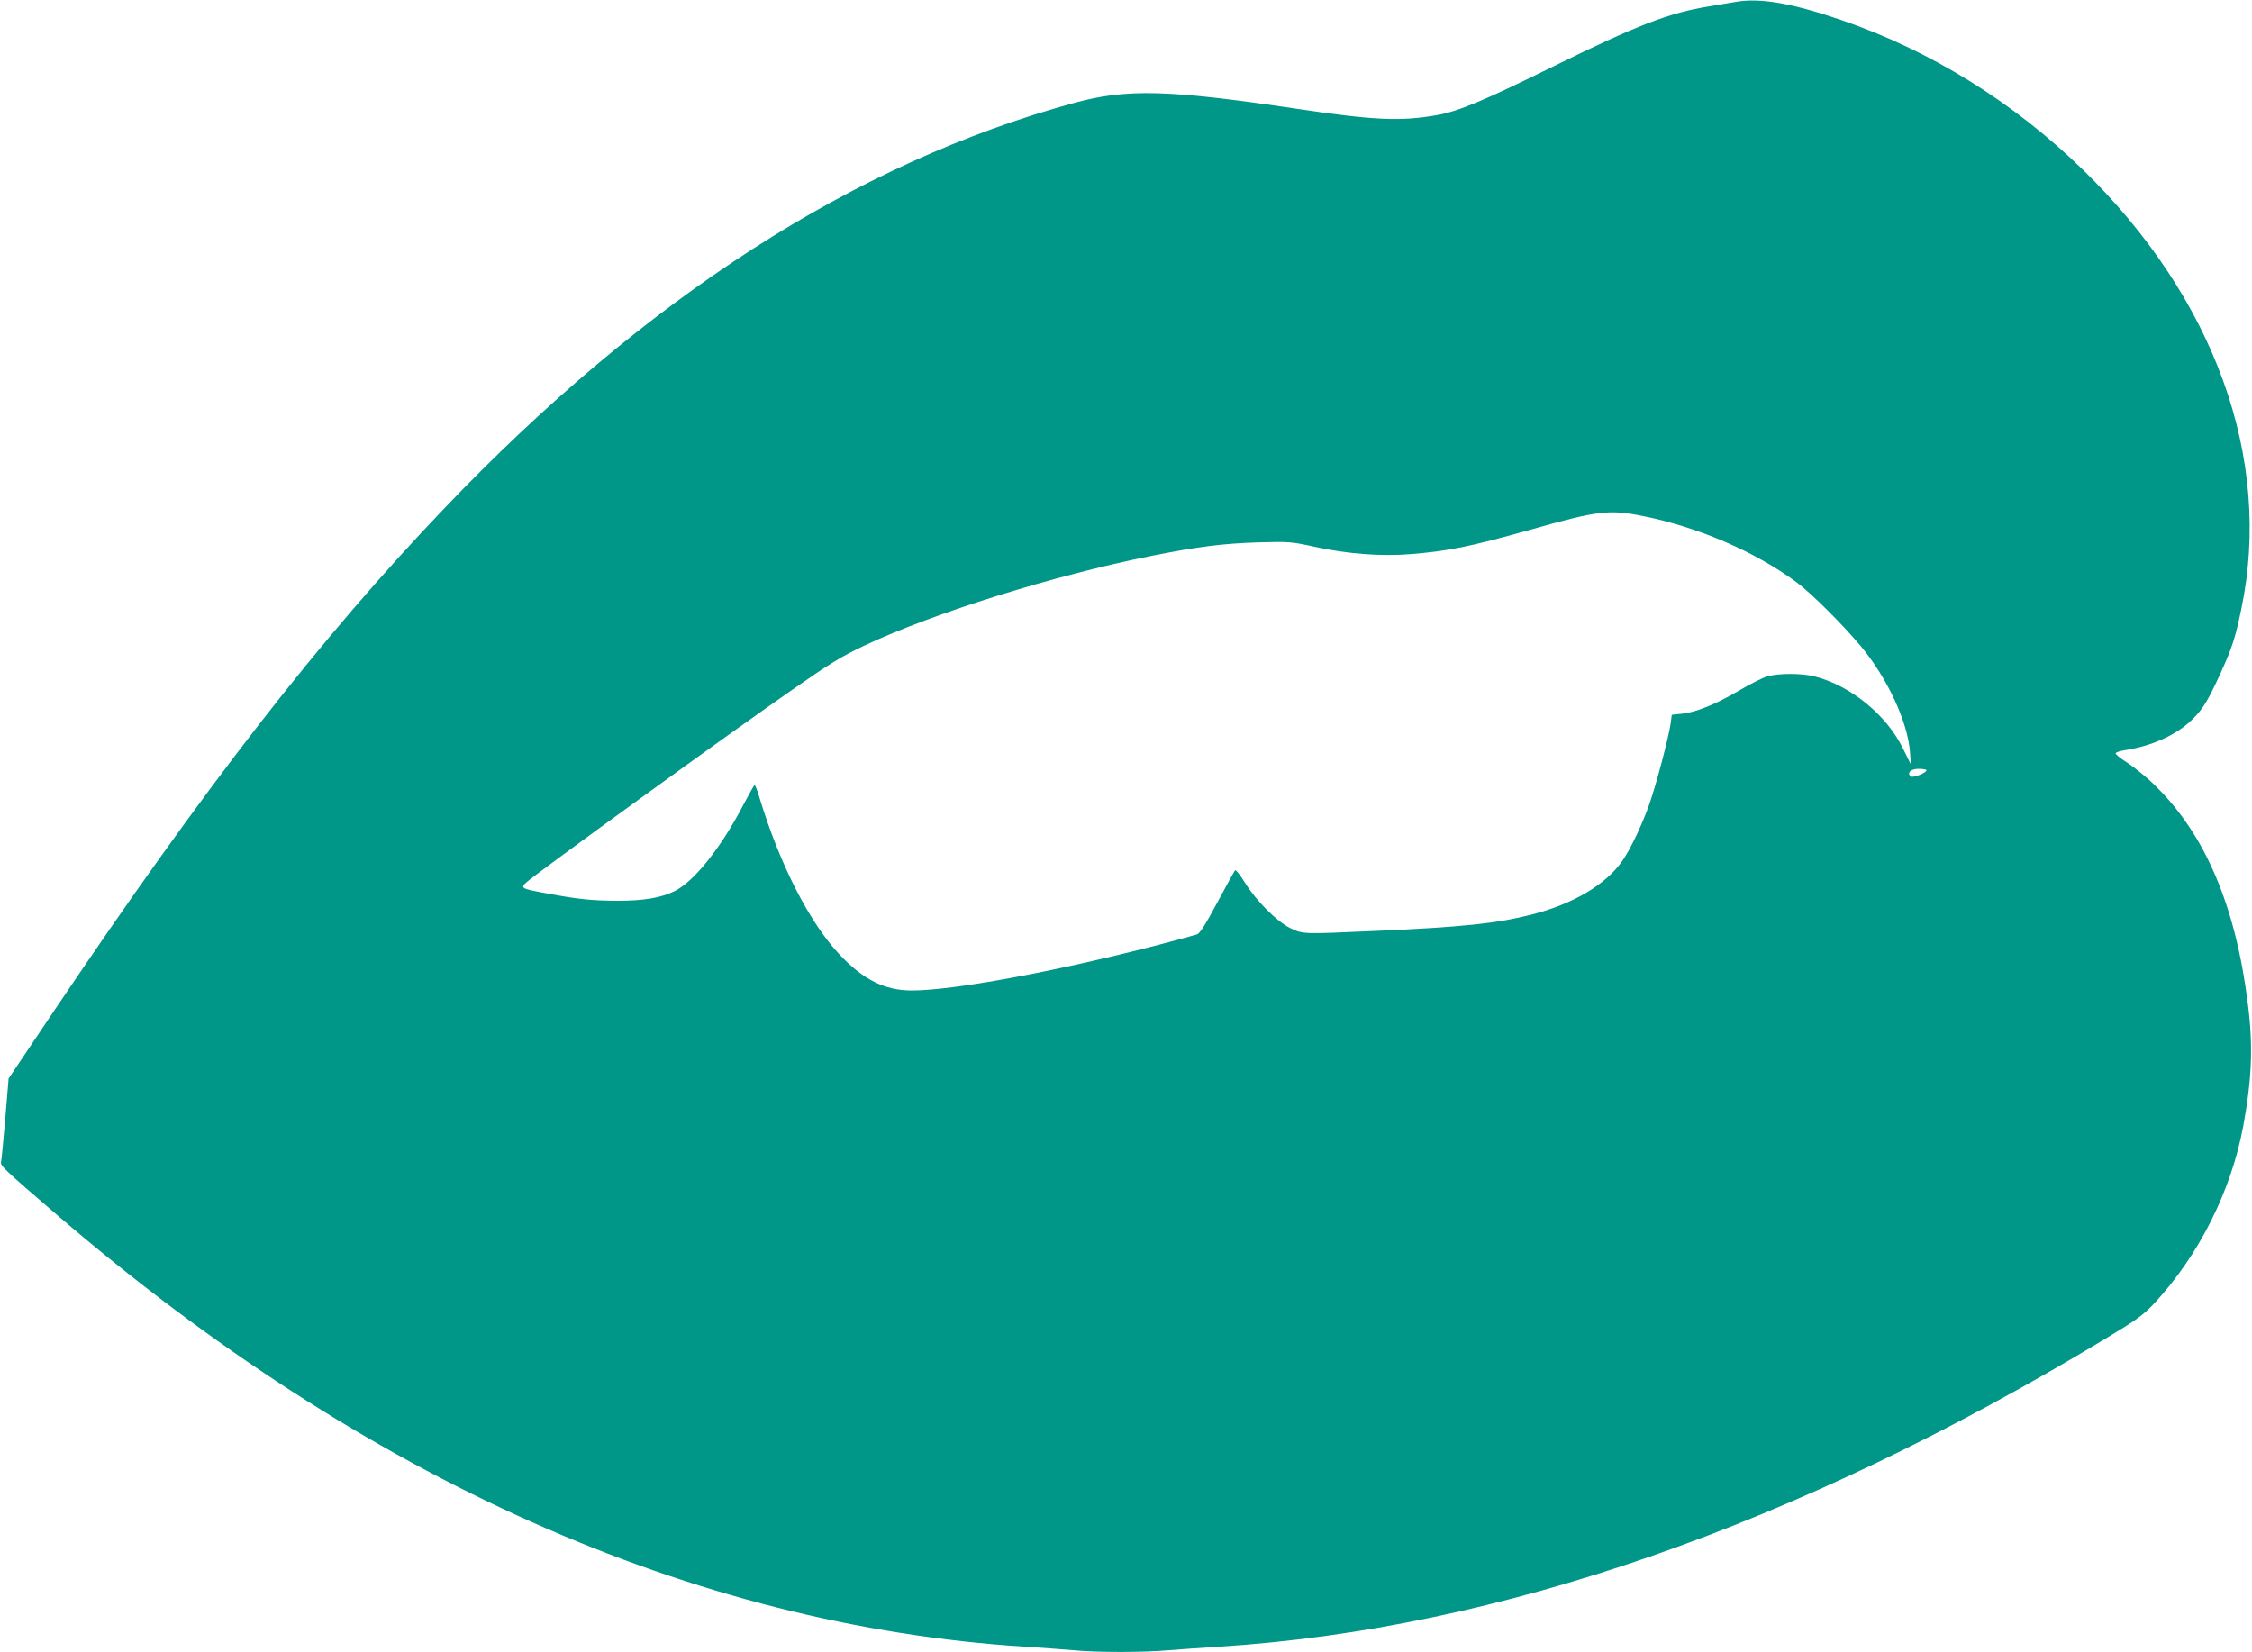
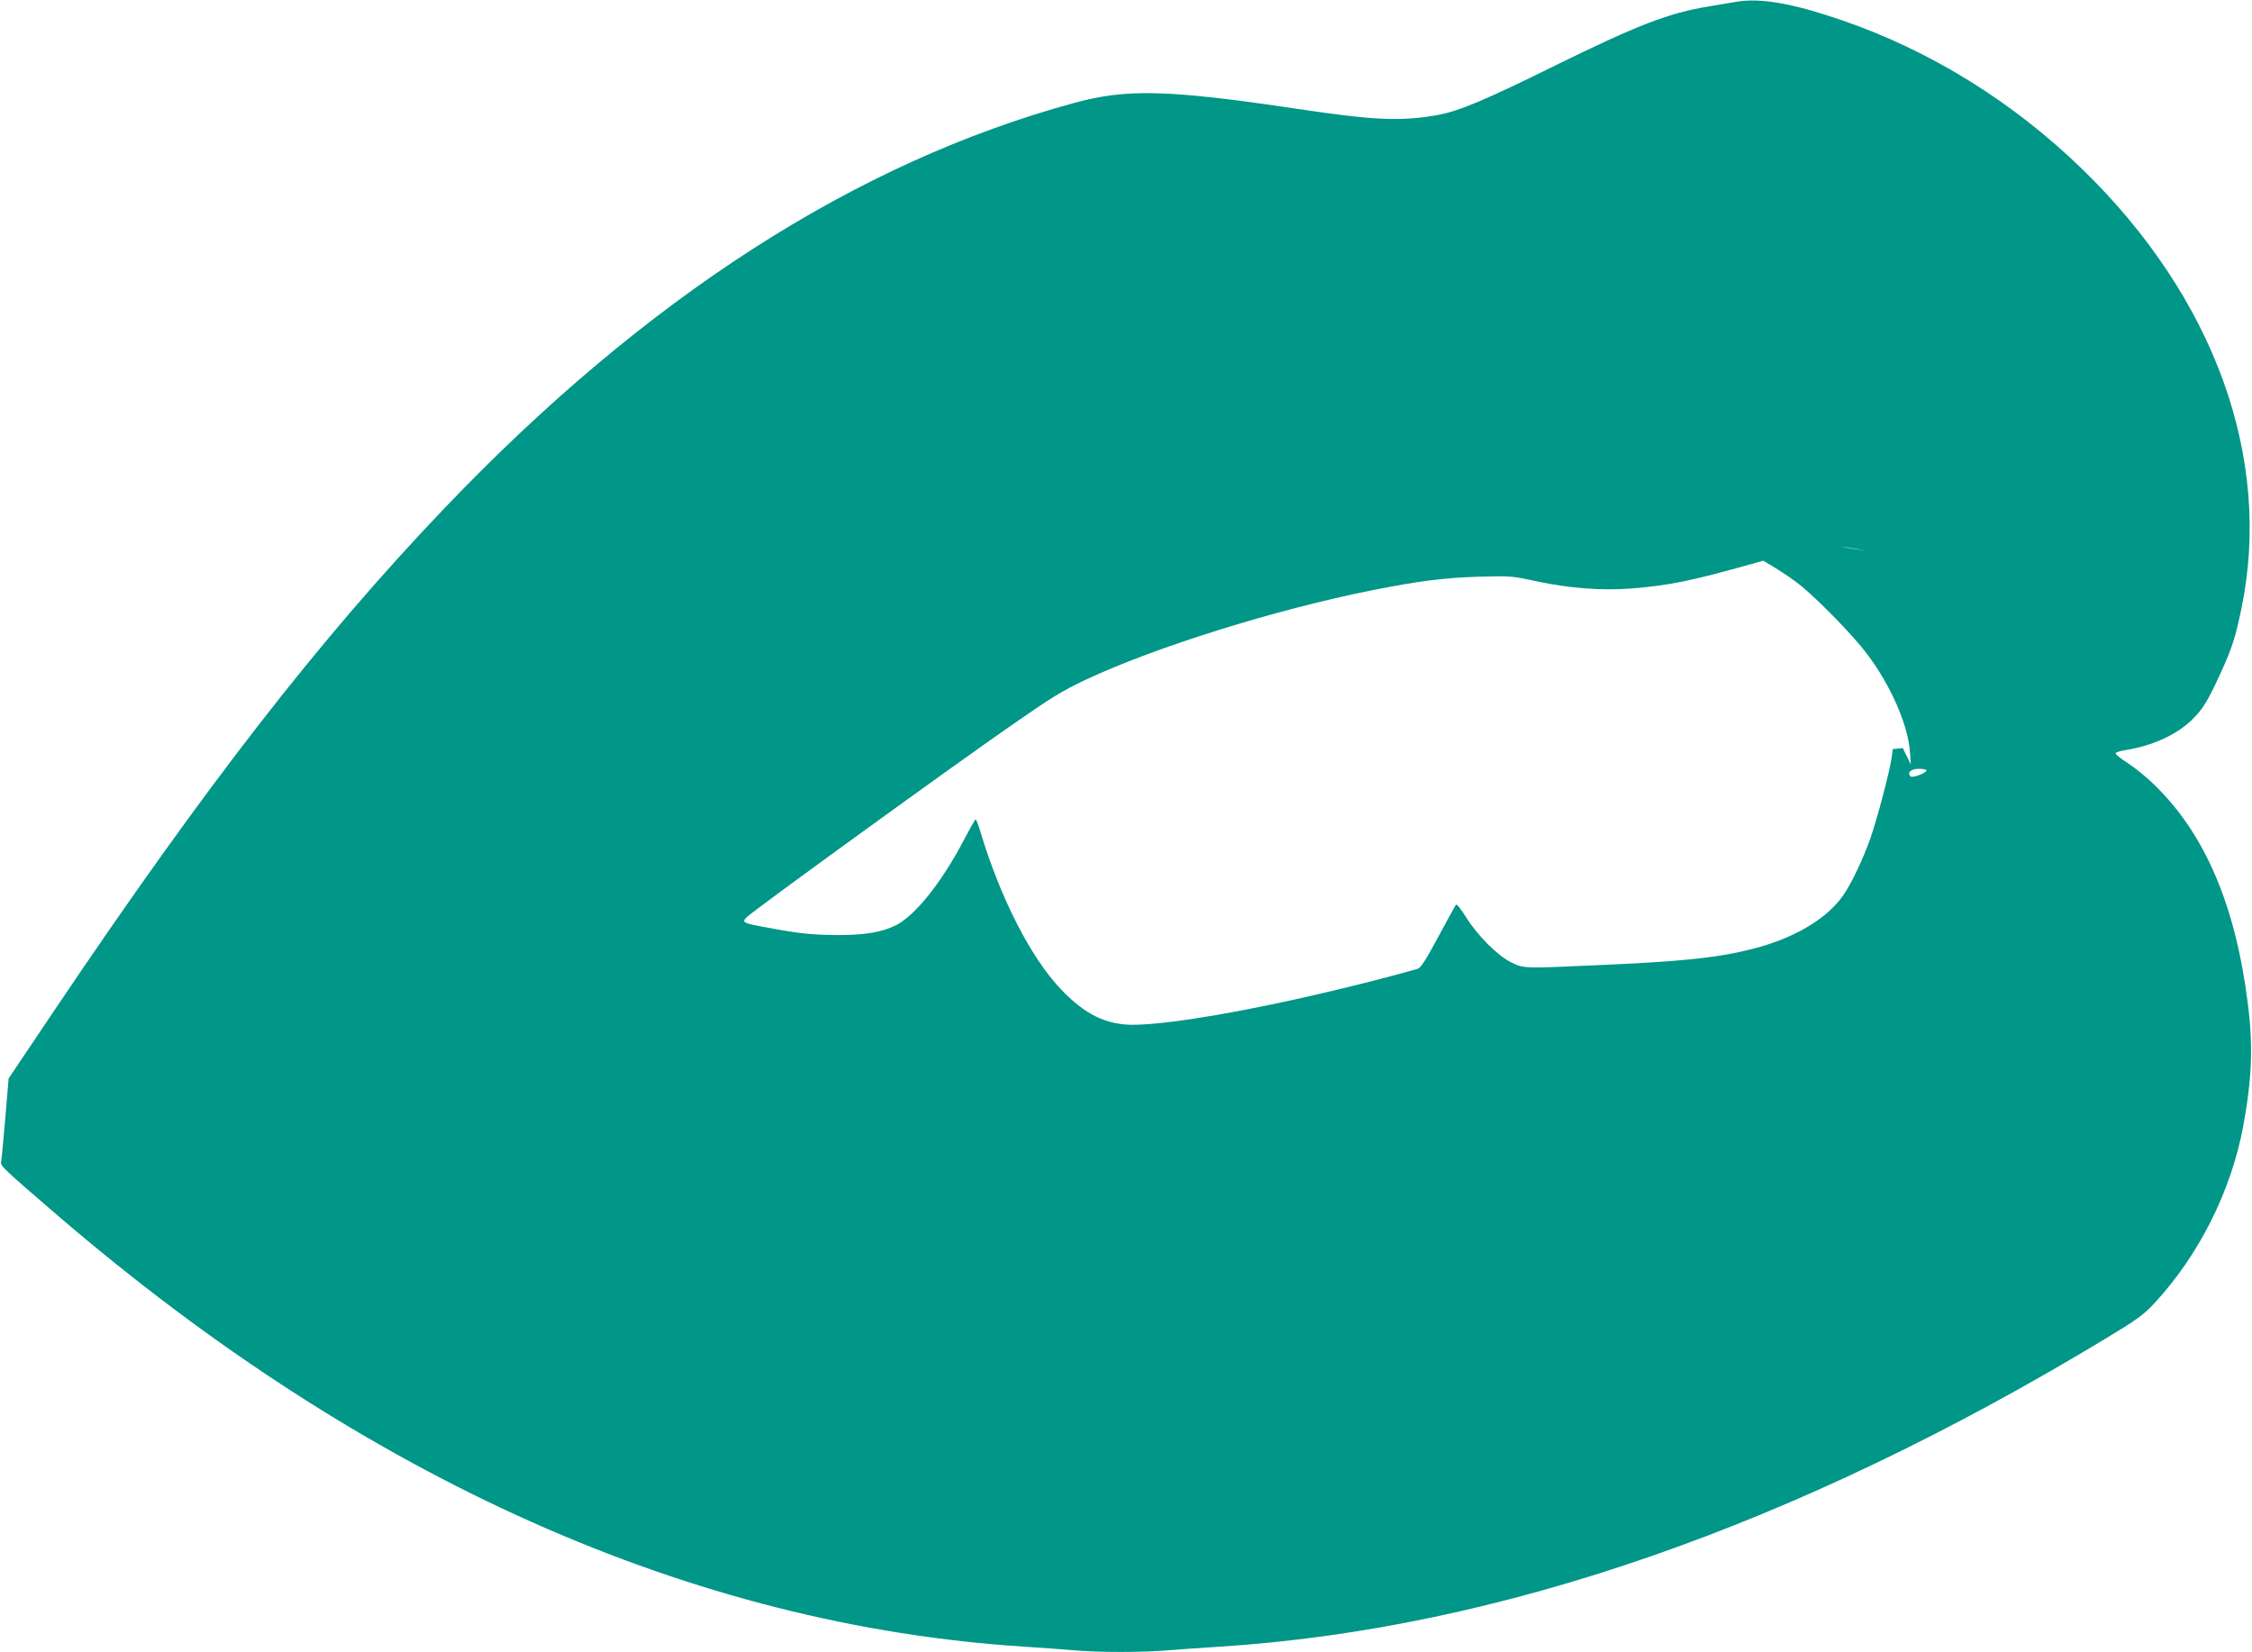
<svg xmlns="http://www.w3.org/2000/svg" version="1.0" width="1280pt" height="939pt" viewBox="0 0 1280 939" preserveAspectRatio="xMidYMid meet">
  <g transform="translate(0,939) scale(0.1,-0.1)" fill="#009688" stroke="none">
-     <path d="M9870 9380 c-30 -5 -100 -17 -155 -26 -229 -37 -410 -107 -889 -343 -389 -192 -535 -253 -656 -275 -209 -37 -358 -30 -795 35 -738 110 -971 116 -1273 33 -1241 -339 -2434 -1107 -3576 -2303 -708 -741 -1361 -1582 -2213 -2848 l-264 -393 -19 -227 c-11 -126 -21 -237 -24 -248 -5 -21 16 -41 323 -305 1746 -1499 3609 -2330 5496 -2450 94 -6 217 -15 275 -20 134 -13 402 -13 544 0 61 5 190 14 286 20 1590 101 3276 687 5034 1749 179 108 218 136 278 200 254 272 439 639 508 1009 49 266 57 454 27 692 -69 559 -243 968 -529 1246 -45 45 -116 102 -156 128 -40 25 -70 50 -67 55 3 5 24 12 48 16 158 24 299 88 387 175 62 61 88 104 162 265 65 143 84 201 118 367 177 852 -153 1765 -902 2494 -397 386 -867 677 -1372 850 -277 95 -459 127 -596 104z m-523 -2925 c309 -63 629 -201 862 -373 84 -62 259 -236 367 -364 151 -181 268 -433 280 -603 l5 -70 -46 93 c-94 190 -296 354 -500 407 -75 19 -207 19 -271 0 -27 -8 -98 -44 -159 -80 -130 -77 -248 -125 -326 -132 l-57 -6 -6 -47 c-10 -75 -81 -345 -121 -460 -41 -116 -106 -254 -153 -322 -94 -136 -279 -246 -518 -307 -197 -50 -392 -71 -899 -93 -399 -18 -400 -18 -470 16 -77 37 -194 154 -259 259 -27 43 -52 75 -56 70 -4 -4 -49 -86 -100 -181 -68 -127 -99 -176 -116 -183 -14 -5 -111 -31 -217 -59 -598 -155 -1169 -260 -1407 -260 -151 1 -271 60 -406 202 -171 180 -342 514 -456 890 -12 43 -26 77 -29 75 -4 -1 -32 -51 -64 -112 -126 -242 -277 -432 -388 -489 -79 -39 -174 -56 -327 -56 -147 1 -222 8 -402 42 -144 26 -151 30 -118 61 43 42 1195 877 1517 1099 217 151 273 185 405 248 398 187 1077 399 1631 510 265 53 412 71 607 77 179 5 190 4 327 -26 186 -40 371 -54 539 -41 218 18 337 42 679 138 392 111 450 118 652 77z m1603 -1443 c0 -16 -80 -46 -91 -35 -21 21 2 43 47 43 24 0 44 -4 44 -8z" />
+     <path d="M9870 9380 c-30 -5 -100 -17 -155 -26 -229 -37 -410 -107 -889 -343 -389 -192 -535 -253 -656 -275 -209 -37 -358 -30 -795 35 -738 110 -971 116 -1273 33 -1241 -339 -2434 -1107 -3576 -2303 -708 -741 -1361 -1582 -2213 -2848 l-264 -393 -19 -227 c-11 -126 -21 -237 -24 -248 -5 -21 16 -41 323 -305 1746 -1499 3609 -2330 5496 -2450 94 -6 217 -15 275 -20 134 -13 402 -13 544 0 61 5 190 14 286 20 1590 101 3276 687 5034 1749 179 108 218 136 278 200 254 272 439 639 508 1009 49 266 57 454 27 692 -69 559 -243 968 -529 1246 -45 45 -116 102 -156 128 -40 25 -70 50 -67 55 3 5 24 12 48 16 158 24 299 88 387 175 62 61 88 104 162 265 65 143 84 201 118 367 177 852 -153 1765 -902 2494 -397 386 -867 677 -1372 850 -277 95 -459 127 -596 104z m-523 -2925 c309 -63 629 -201 862 -373 84 -62 259 -236 367 -364 151 -181 268 -433 280 -603 l5 -70 -46 93 l-57 -6 -6 -47 c-10 -75 -81 -345 -121 -460 -41 -116 -106 -254 -153 -322 -94 -136 -279 -246 -518 -307 -197 -50 -392 -71 -899 -93 -399 -18 -400 -18 -470 16 -77 37 -194 154 -259 259 -27 43 -52 75 -56 70 -4 -4 -49 -86 -100 -181 -68 -127 -99 -176 -116 -183 -14 -5 -111 -31 -217 -59 -598 -155 -1169 -260 -1407 -260 -151 1 -271 60 -406 202 -171 180 -342 514 -456 890 -12 43 -26 77 -29 75 -4 -1 -32 -51 -64 -112 -126 -242 -277 -432 -388 -489 -79 -39 -174 -56 -327 -56 -147 1 -222 8 -402 42 -144 26 -151 30 -118 61 43 42 1195 877 1517 1099 217 151 273 185 405 248 398 187 1077 399 1631 510 265 53 412 71 607 77 179 5 190 4 327 -26 186 -40 371 -54 539 -41 218 18 337 42 679 138 392 111 450 118 652 77z m1603 -1443 c0 -16 -80 -46 -91 -35 -21 21 2 43 47 43 24 0 44 -4 44 -8z" />
  </g>
</svg>